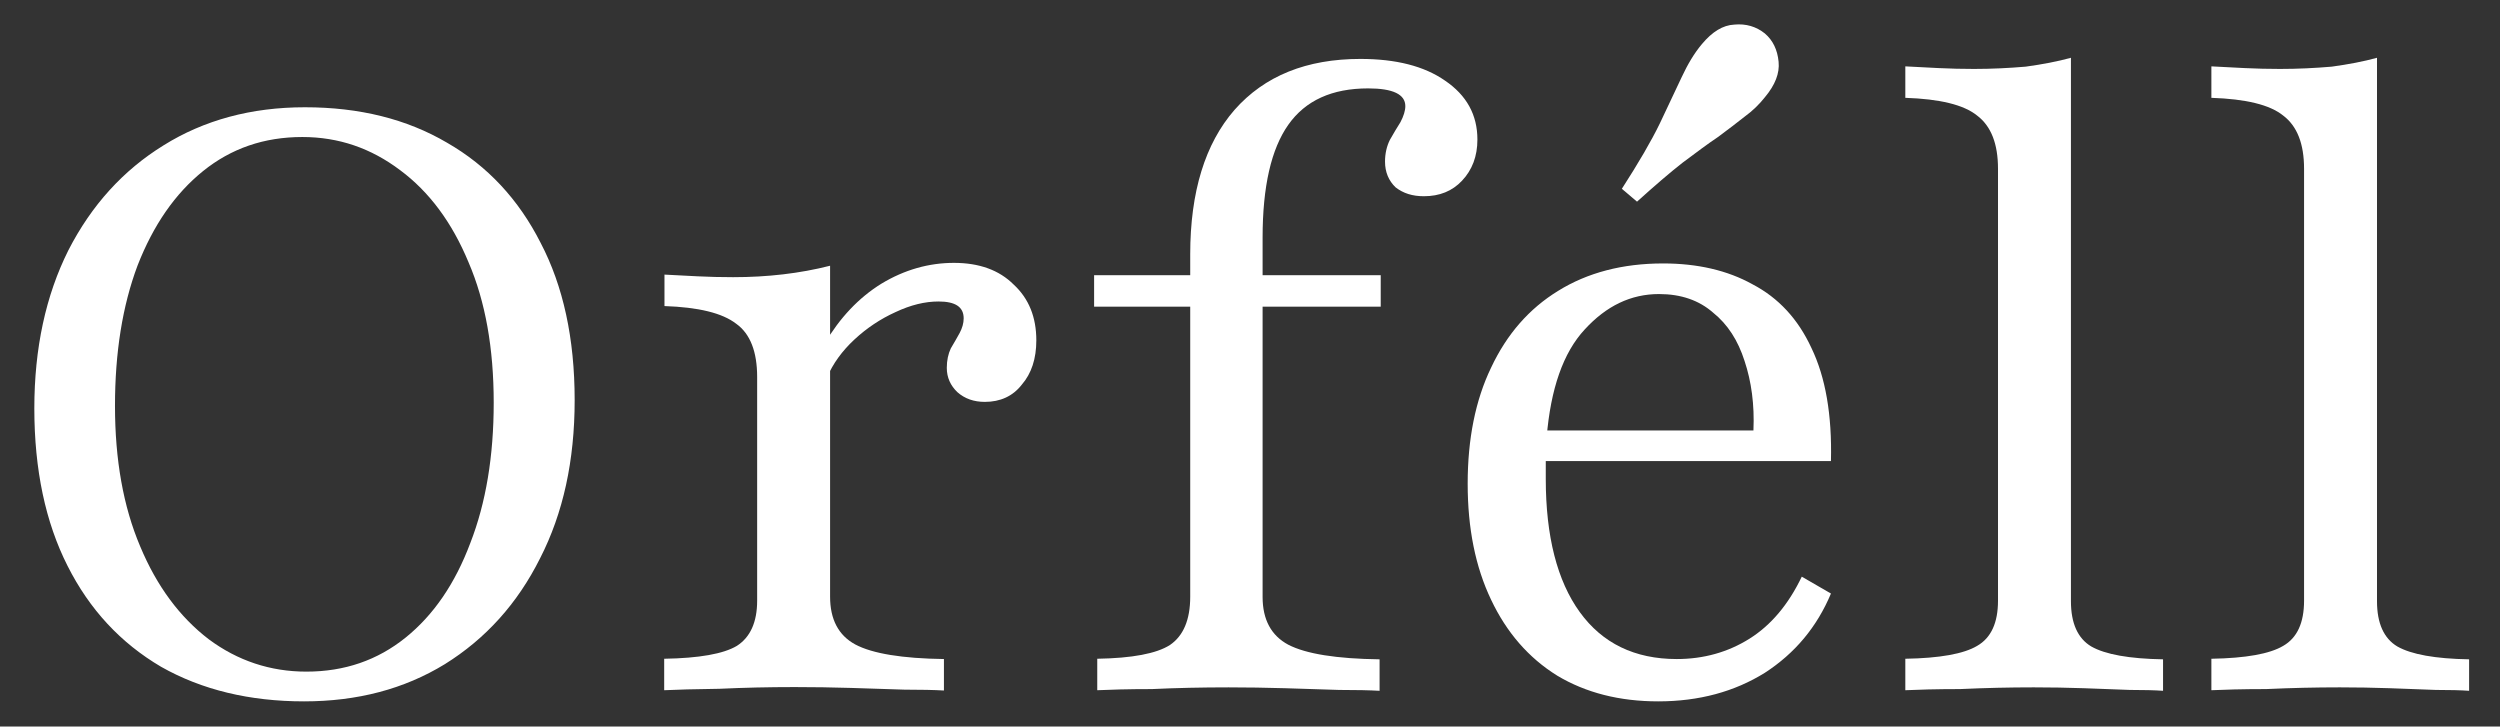
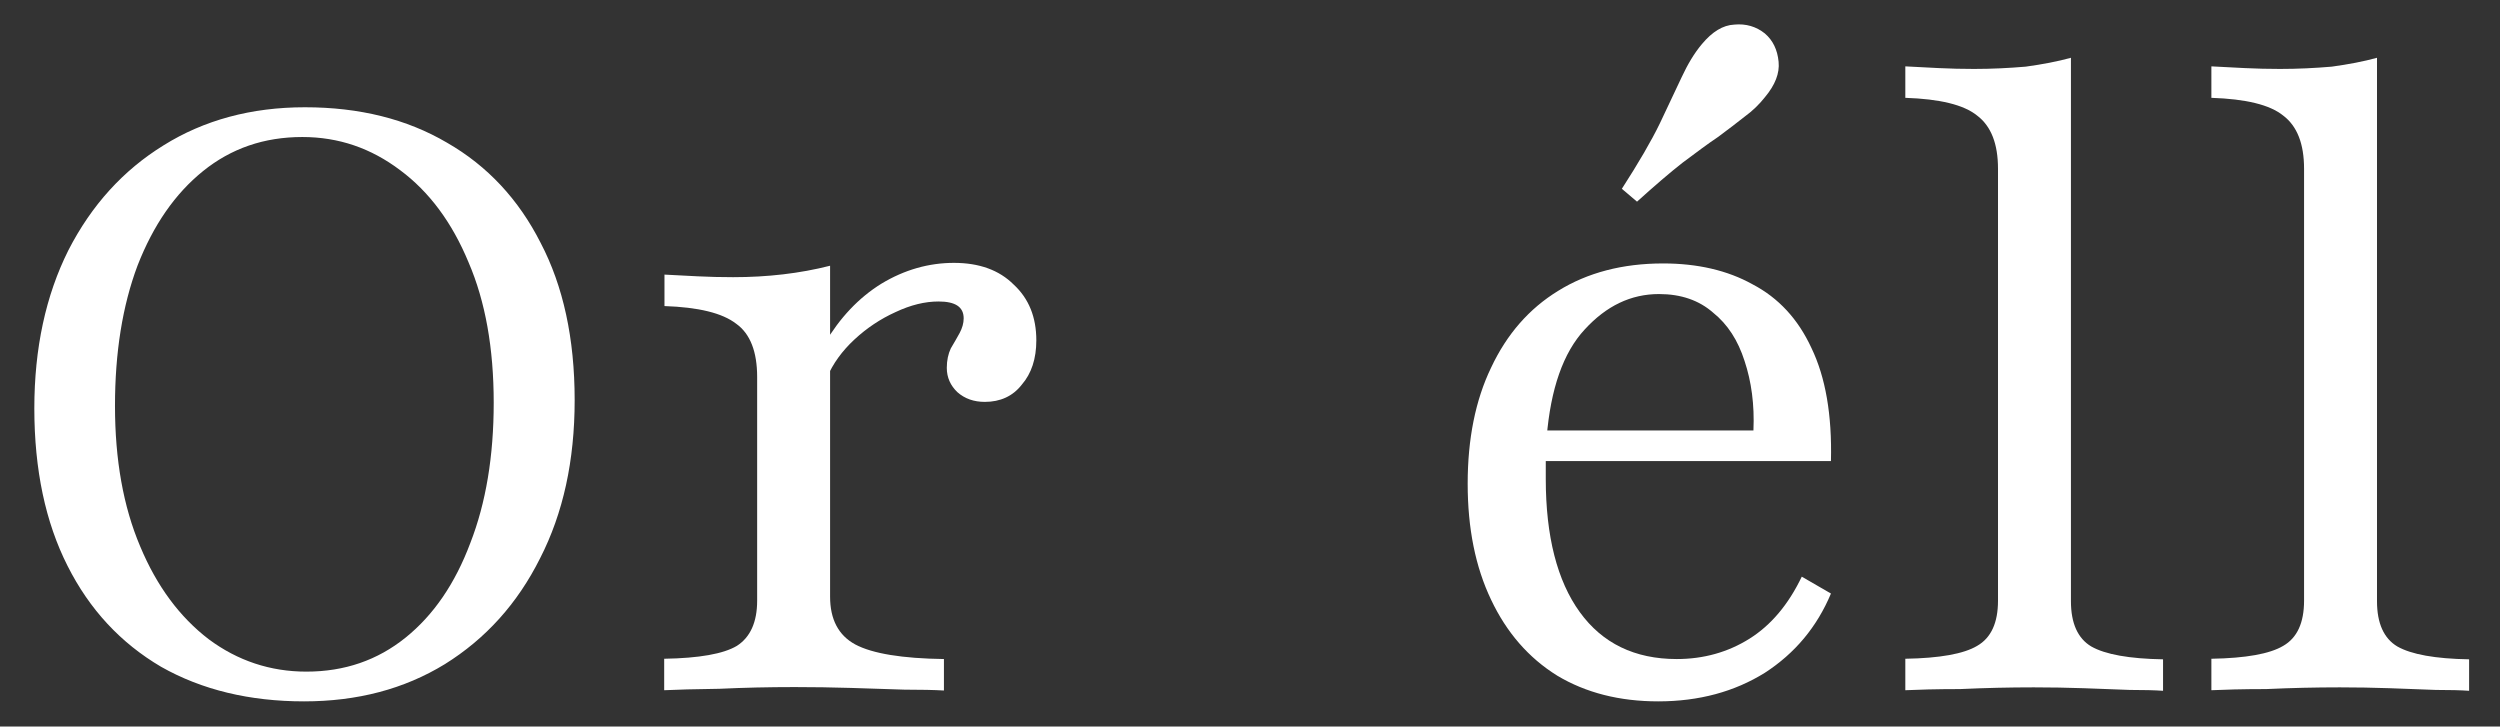
<svg xmlns="http://www.w3.org/2000/svg" version="1.1" id="Layer_1" x="0px" y="0px" viewBox="0 0 874 254" style="enable-background:new 0 0 874 254;" xml:space="preserve">
  <rect x="0" y="0" width="874" height="254" fill="#333333" stroke="none" />
  <style type="text/css"> .st0{fill:#FFFFFF;} </style>
  <path class="st0" d="M773.1,241.3v-11c12-0.2,20.4-1.7,25.1-4.5c4.9-2.8,7.3-8.1,7.3-15.8v-151c0-8.7-2.4-14.9-7.3-18.6 c-4.7-3.8-13.1-5.8-25.1-6.2v-11c3.8,0.2,7.6,0.4,11.6,0.6c4.1,0.2,8.3,0.3,12.4,0.3c6.2,0,12.2-0.3,18.1-0.8 c5.8-0.8,11.1-1.8,15.8-3.1v190c0,7.7,2.4,13,7.1,15.8c4.9,2.8,13.3,4.3,25.1,4.5v11c-2.8-0.2-6.7-0.3-11.6-0.3 c-4.9-0.2-10.3-0.4-16.1-0.6c-5.8-0.2-11.7-0.3-17.5-0.3c-8.5,0-17,0.2-25.7,0.6C783.8,240.9,777.4,241.1,773.1,241.3z" />
  <path class="st0" d="M666.1,241.3v-11c12-0.2,20.4-1.7,25.1-4.5c4.9-2.8,7.3-8.1,7.3-15.8v-151c0-8.7-2.4-14.9-7.3-18.6 c-4.7-3.8-13.1-5.8-25.1-6.2v-11c3.8,0.2,7.6,0.4,11.6,0.6c4.1,0.2,8.3,0.3,12.4,0.3c6.2,0,12.2-0.3,18.1-0.8 c5.8-0.8,11.1-1.8,15.8-3.1v190c0,7.7,2.4,13,7.1,15.8c4.9,2.8,13.3,4.3,25.1,4.5v11c-2.8-0.2-6.7-0.3-11.6-0.3 c-4.9-0.2-10.3-0.4-16.1-0.6c-5.8-0.2-11.7-0.3-17.5-0.3c-8.5,0-17,0.2-25.7,0.6C676.8,240.9,670.4,241.1,666.1,241.3z" />
  <path class="st0" d="M579.7,245.2c-13.5,0-25.3-3-35.3-9c-10-6.2-17.7-15.1-23.1-26.5c-5.5-11.5-8.2-25-8.2-40.6s2.7-29.2,8.2-40.6 c5.5-11.7,13.3-20.6,23.4-26.8c10.3-6.4,22.6-9.6,36.7-9.6c12,0,22.5,2.4,31.3,7.3c9,4.7,15.9,12.1,20.6,22.3 c4.9,10.2,7.2,23.3,6.8,39.5H529.7l-0.3-10.7H613c0.4-9-0.7-17.1-3.1-24.3c-2.3-7.2-5.9-12.8-11-16.9c-4.9-4.3-11.2-6.5-18.9-6.5 c-9.8,0-18.4,4.1-26,12.4c-7.5,8.1-11.9,20.7-13.3,37.8l0.3,0.8c-0.2,2.1-0.4,4.2-0.6,6.5c0,2.3,0,4.6,0,7.1 c0,20.1,4,35.7,11.9,46.6c7.9,10.9,19.2,16.4,33.9,16.4c9.4,0,17.9-2.4,25.4-7.1c7.5-4.7,13.6-11.9,18.3-21.7l10.2,5.9 c-4.9,11.7-12.6,20.9-23.1,27.7C606.4,241.8,594,245.2,579.7,245.2z M572.3,70.5L567,66c5.8-9,10.3-16.7,13.3-22.9 c3-6.4,5.6-11.8,7.6-16.1c2.1-4.5,4.4-8.4,7.1-11.6c3.6-4.3,7.3-6.6,11.3-6.8c4.1-0.4,7.7,0.7,10.7,3.1c2.8,2.4,4.4,5.7,4.8,9.9 c0.4,4-1.2,8.1-4.8,12.4c-1.9,2.4-4.2,4.7-7.1,6.8c-2.6,2.1-5.7,4.4-9.3,7.1c-3.6,2.4-7.7,5.5-12.4,9 C583.6,60.5,578.4,65,572.3,70.5z" />
-   <path class="st0" d="M383.6,241.3v-11c12.2-0.2,20.7-1.8,25.4-4.8c4.7-3.2,7.1-8.8,7.1-16.9V88.9c0-21.8,5.2-38.7,15.5-50.5 c10.5-11.9,25.2-17.8,44-17.8c12.4,0,22.3,2.5,29.6,7.6c7.5,5.1,11.3,11.9,11.3,20.6c0,5.8-1.8,10.6-5.4,14.4 c-3.4,3.6-7.8,5.4-13.3,5.4c-4,0-7.2-1-9.9-3.1c-2.4-2.3-3.7-5.3-3.7-9c0-2.8,0.6-5.4,1.7-7.6c1.3-2.3,2.5-4.3,3.7-6.2 c1.1-2.1,1.7-4,1.7-5.6c0-4.1-4.3-6.2-13-6.2c-12.6,0-21.9,4.2-27.9,12.7c-6,8.5-9,21.6-9,39.5v125.6c0,7.9,3,13.5,9,16.7 c6.2,3.2,16.8,4.9,31.9,5.1v11c-3.4-0.2-8.1-0.3-14.1-0.3c-5.8-0.2-12.1-0.4-18.9-0.6c-6.8-0.2-13.4-0.3-19.8-0.3 c-9.4,0-18.3,0.2-26.8,0.6C394.4,240.9,388,241.1,383.6,241.3z M382.5,107.2v-11h100.2v11H382.5z" />
  <path class="st0" d="M232.2,241.3v-11c12.2-0.2,20.7-1.7,25.4-4.5c4.7-3,7.1-8.3,7.1-15.8v-78.2c0-8.8-2.4-15.1-7.3-18.6 c-4.9-3.8-13.3-5.8-25.1-6.2v-11c3.8,0.2,7.6,0.4,11.6,0.6c4,0.2,8.1,0.3,12.4,0.3c12,0,23.3-1.3,33.9-4v115.7 c0,7.9,2.9,13.5,8.8,16.7c6,3.2,16.4,4.9,31,5.1v11c-3.4-0.2-8-0.3-13.8-0.3c-5.6-0.2-11.9-0.4-18.6-0.6c-6.6-0.2-13.2-0.3-19.8-0.3 c-9,0-17.8,0.2-26.3,0.6C242.9,240.9,236.5,241.1,232.2,241.3z M344.3,140.5c-3.8,0-7-1.1-9.6-3.4c-2.4-2.3-3.7-5.1-3.7-8.5 c0-2.6,0.5-4.9,1.4-6.8c1.1-1.9,2.2-3.7,3.1-5.4c0.9-1.7,1.4-3.4,1.4-5.1c0-4-2.9-5.9-8.8-5.9c-4.7,0-9.7,1.2-15,3.7 c-5.3,2.4-10.1,5.6-14.4,9.6c-4.3,4-7.5,8.4-9.6,13.3l-0.8-11.9c5.3-9,11.9-16,19.8-20.9c8.1-4.9,16.6-7.3,25.4-7.3 c8.8,0,15.8,2.5,20.9,7.6c5.3,4.9,7.9,11.4,7.9,19.5c0,6.4-1.7,11.6-5.1,15.5C354.1,138.5,349.7,140.5,344.3,140.5z" />
  <path class="st0" d="M106.3,245.2c-19,0-35.7-4-50-12.1c-14.1-8.3-25-20-32.7-35.3c-7.7-15.2-11.6-33.6-11.6-55 c0-21.1,4-39.5,11.9-55.3c8.1-15.8,19.2-28,33.3-36.7c14.1-8.8,30.6-13.3,49.4-13.3c19,0,35.6,4.1,49.7,12.4 c14.1,8.1,25,19.8,32.7,35c7.9,15.1,11.9,33.4,11.9,55c0,21.1-4,39.5-12.1,55.3c-7.9,15.8-19,28.1-33.3,37 C141.3,240.9,124.9,245.2,106.3,245.2z M107.1,234.8c13.4,0,24.9-4,34.7-11.9c9.8-7.9,17.3-18.9,22.6-33c5.5-14.1,8.2-30.5,8.2-49.1 c0-19-2.9-35.4-8.8-49.1C158,77.7,150,67,139.9,59.5c-10.2-7.7-21.5-11.6-34.2-11.6c-13.4,0-24.9,4-34.7,11.9 c-9.8,7.9-17.4,18.9-22.9,33c-5.3,14.1-7.9,30.5-7.9,49.1c0,18.8,2.9,35.2,8.8,49.1c5.8,13.9,13.8,24.7,24,32.5 C83.1,231,94.5,234.8,107.1,234.8z" />
</svg>